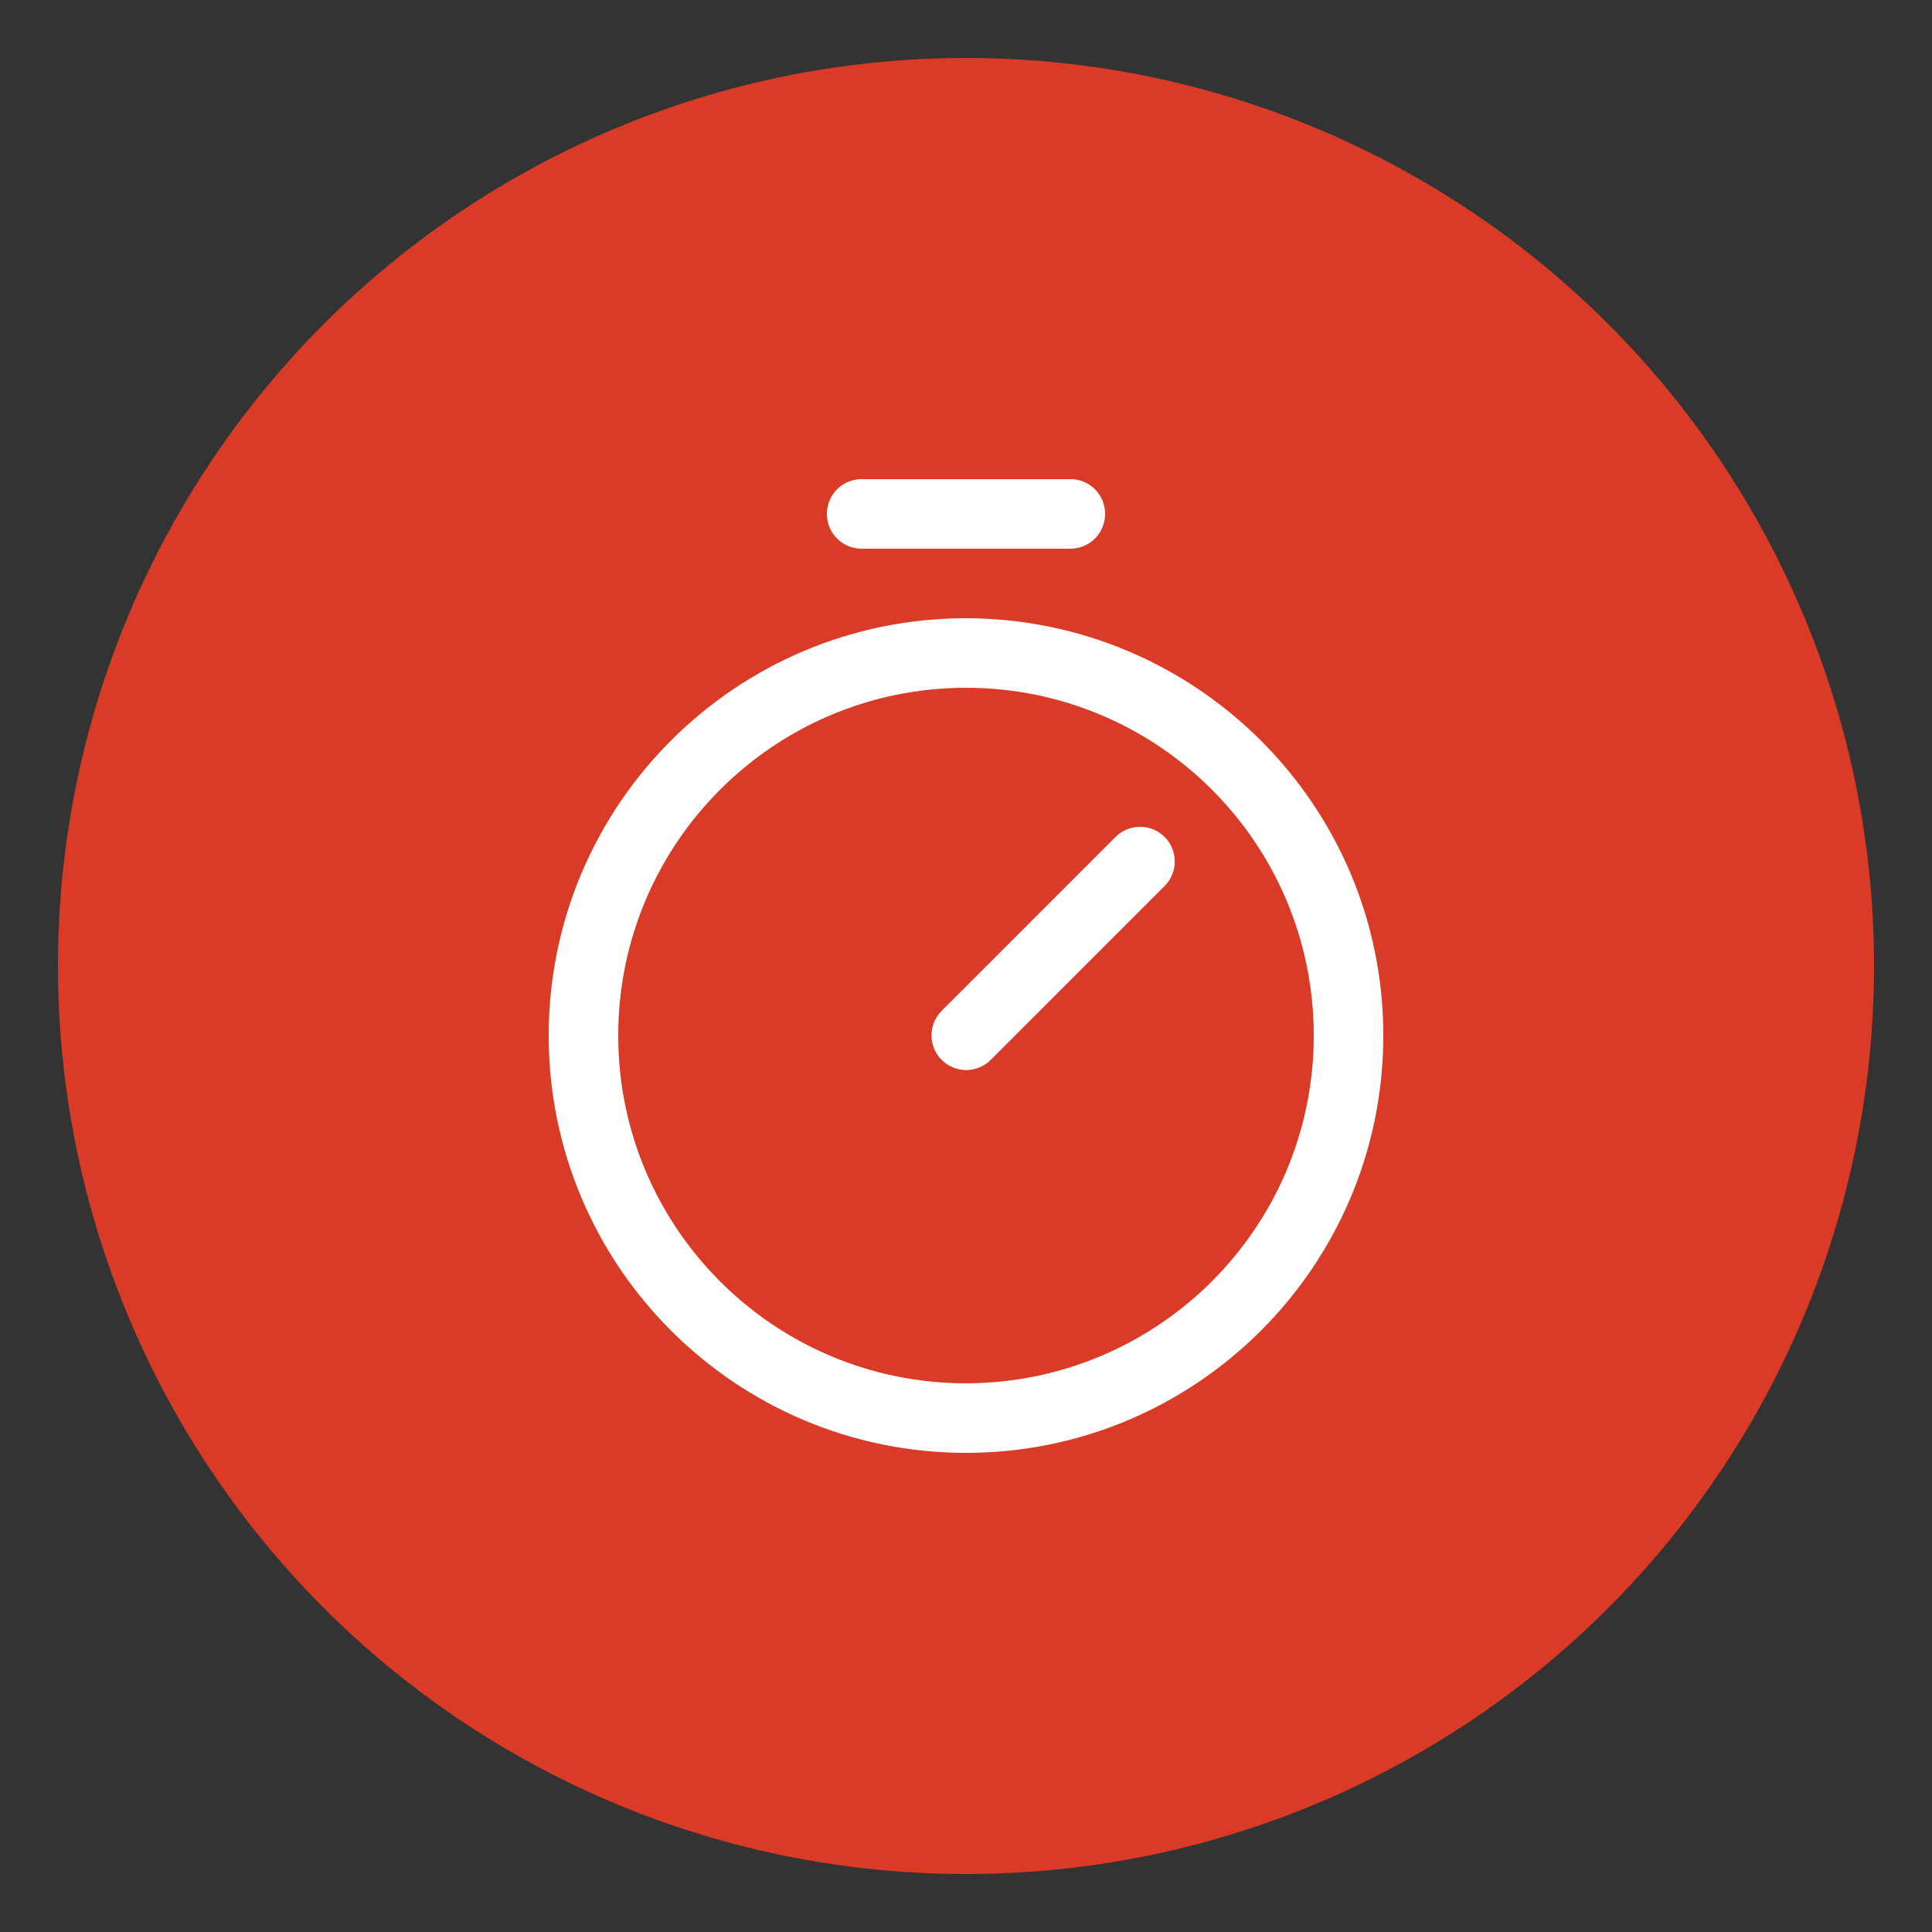
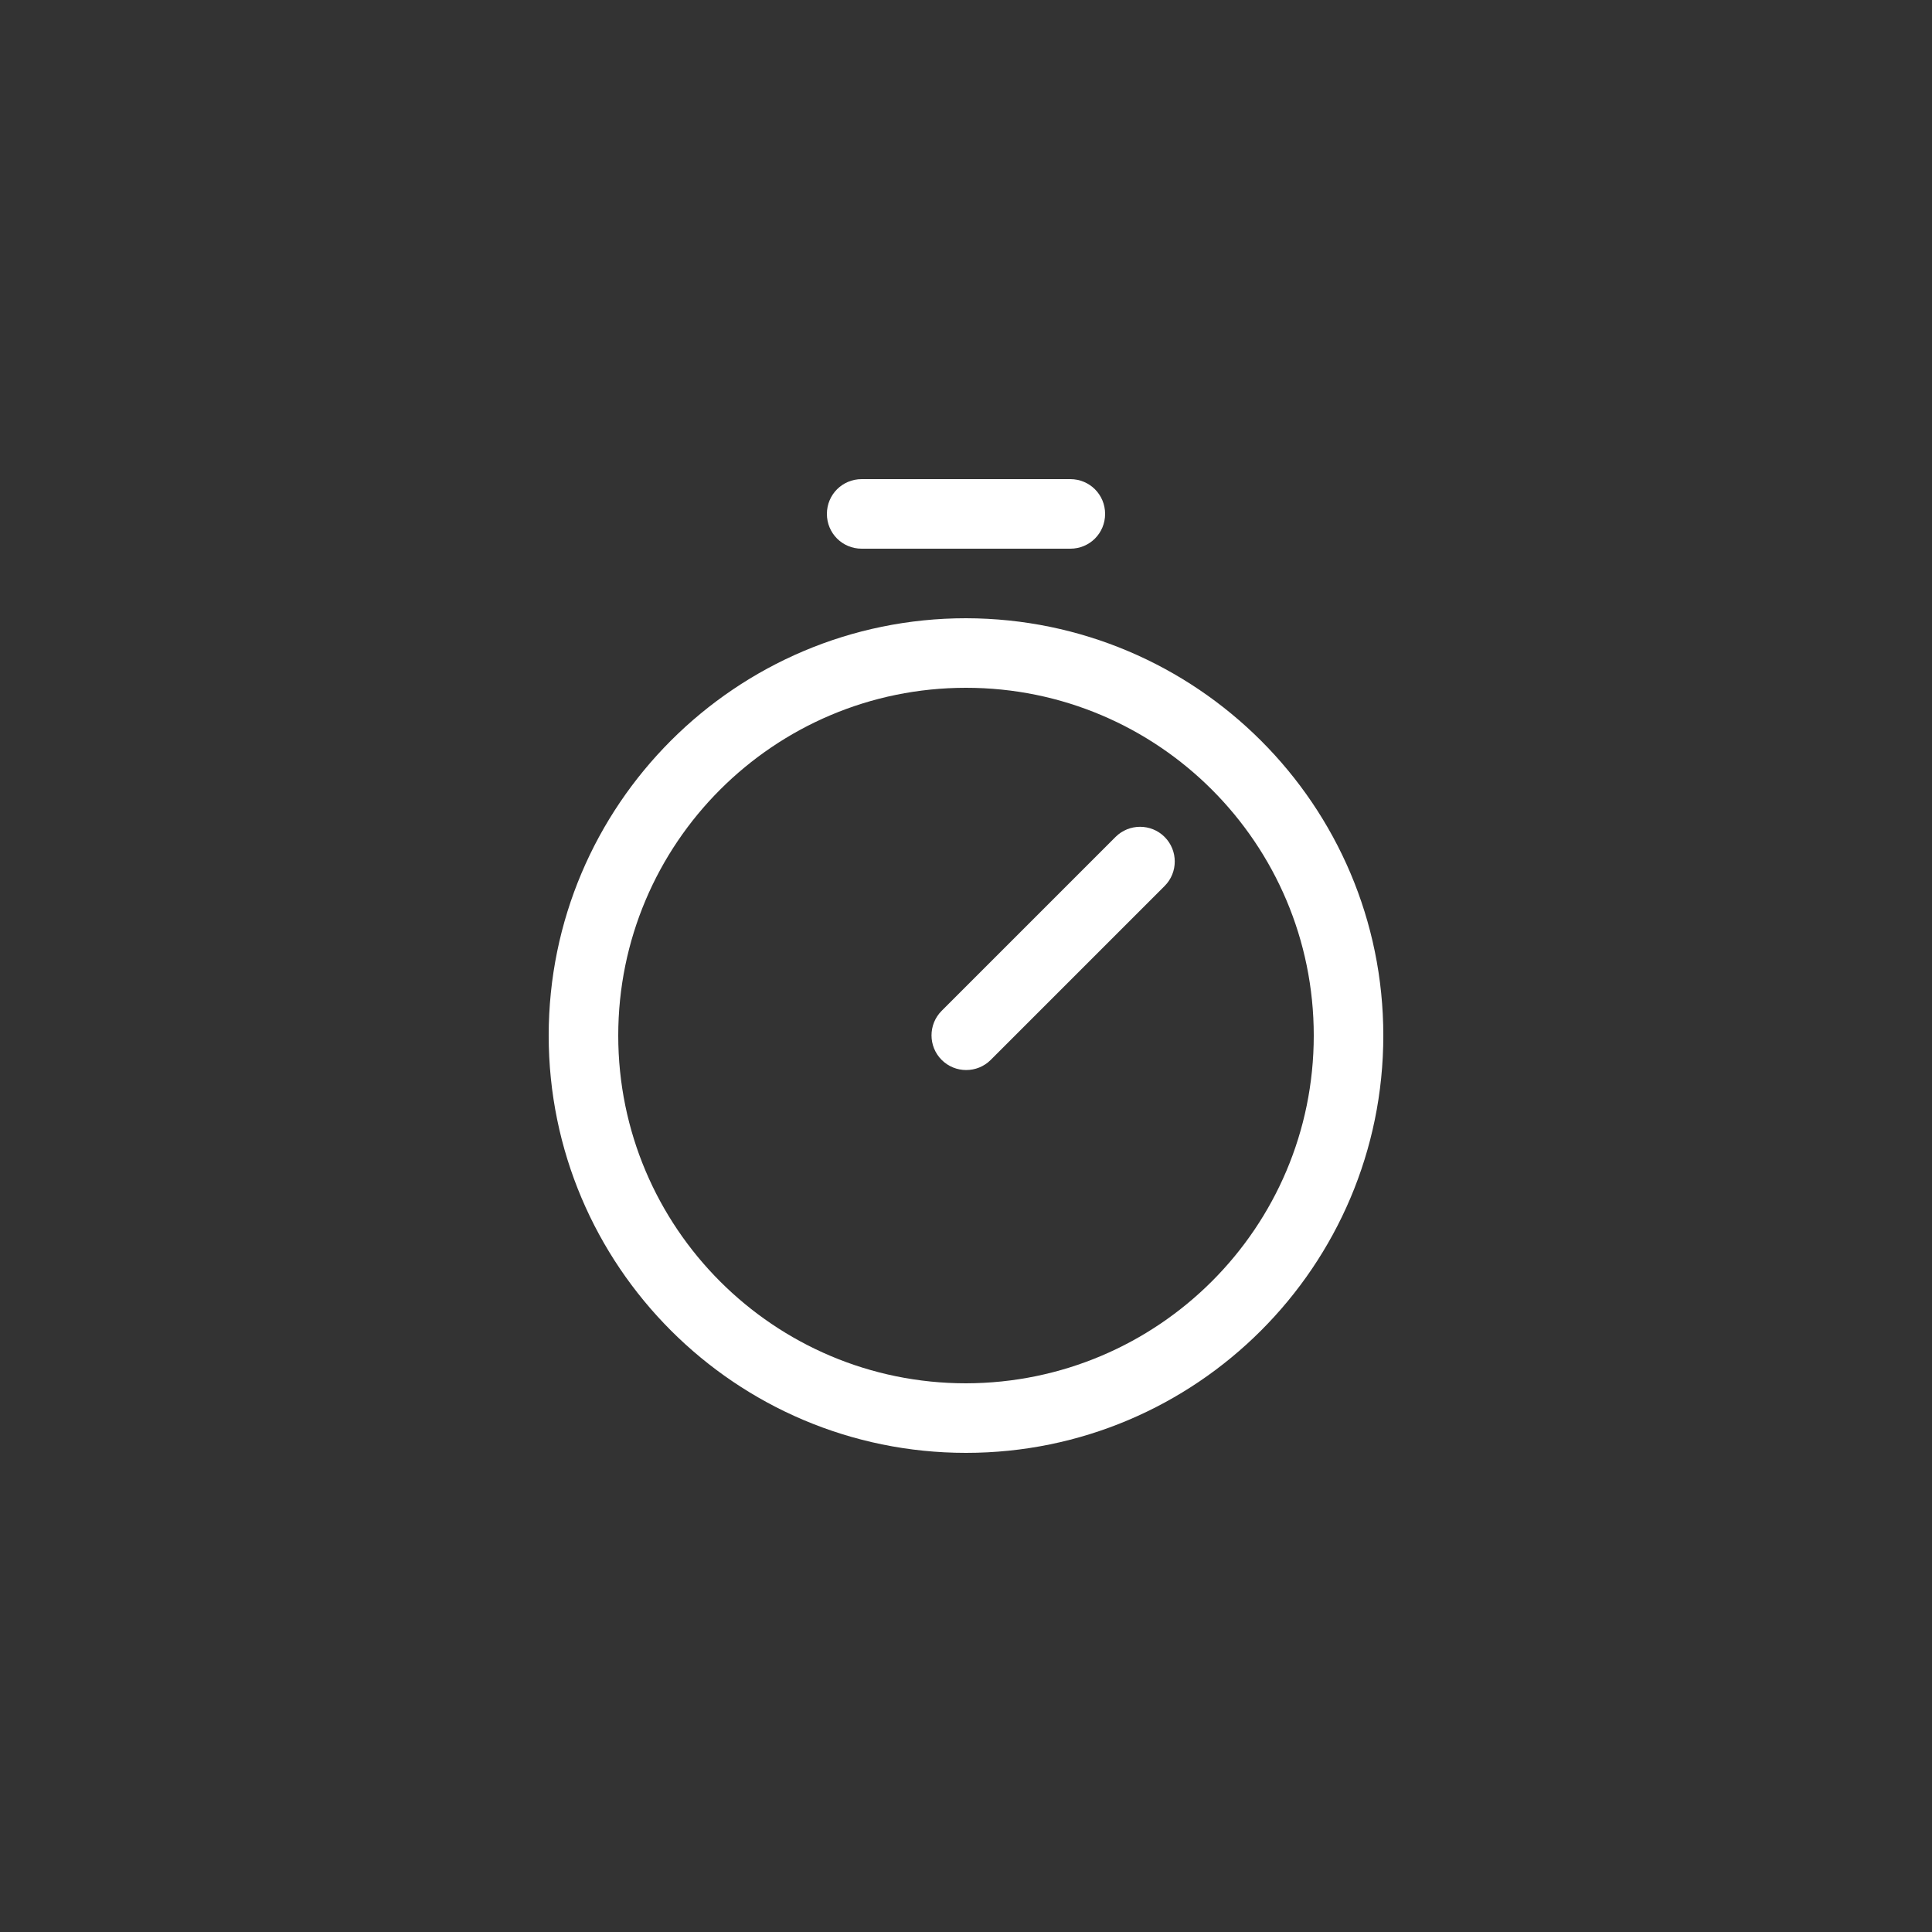
<svg xmlns="http://www.w3.org/2000/svg" viewBox="0 0 50 50" id="Layer_1">
  <rect x="0" y="0" width="50" height="50" fill="#333333" stroke="none" />
  <defs>
    <style>
      .cls-1 {
        fill: #da3b26;
      }

      .cls-2 {
        fill: #fff;
      }
    </style>
  </defs>
-   <circle r="23.5" cy="25" cx="25" class="cls-1" />
  <path d="M25,16c-5.96,0-10.8,4.84-10.8,10.8s4.84,10.8,10.8,10.8,10.8-4.84,10.8-10.8c0-5.96-4.84-10.79-10.8-10.8ZM25,35.8c-4.97,0-9-4.03-9-9s4.03-9,9-9,9,4.03,9,9c0,4.97-4.03,8.99-9,9ZM30.14,21.66c.35.35.35.92,0,1.27,0,0,0,0,0,0l-4.5,4.5c-.35.35-.92.35-1.27,0-.35-.35-.35-.92,0-1.27l4.5-4.5c.35-.35.92-.35,1.27,0,0,0,0,0,0,0ZM21.4,13.3c0-.5.4-.9.9-.9h5.4c.5,0,.9.4.9.9s-.4.9-.9.9h-5.4c-.5,0-.9-.4-.9-.9Z" class="cls-2" />
</svg>